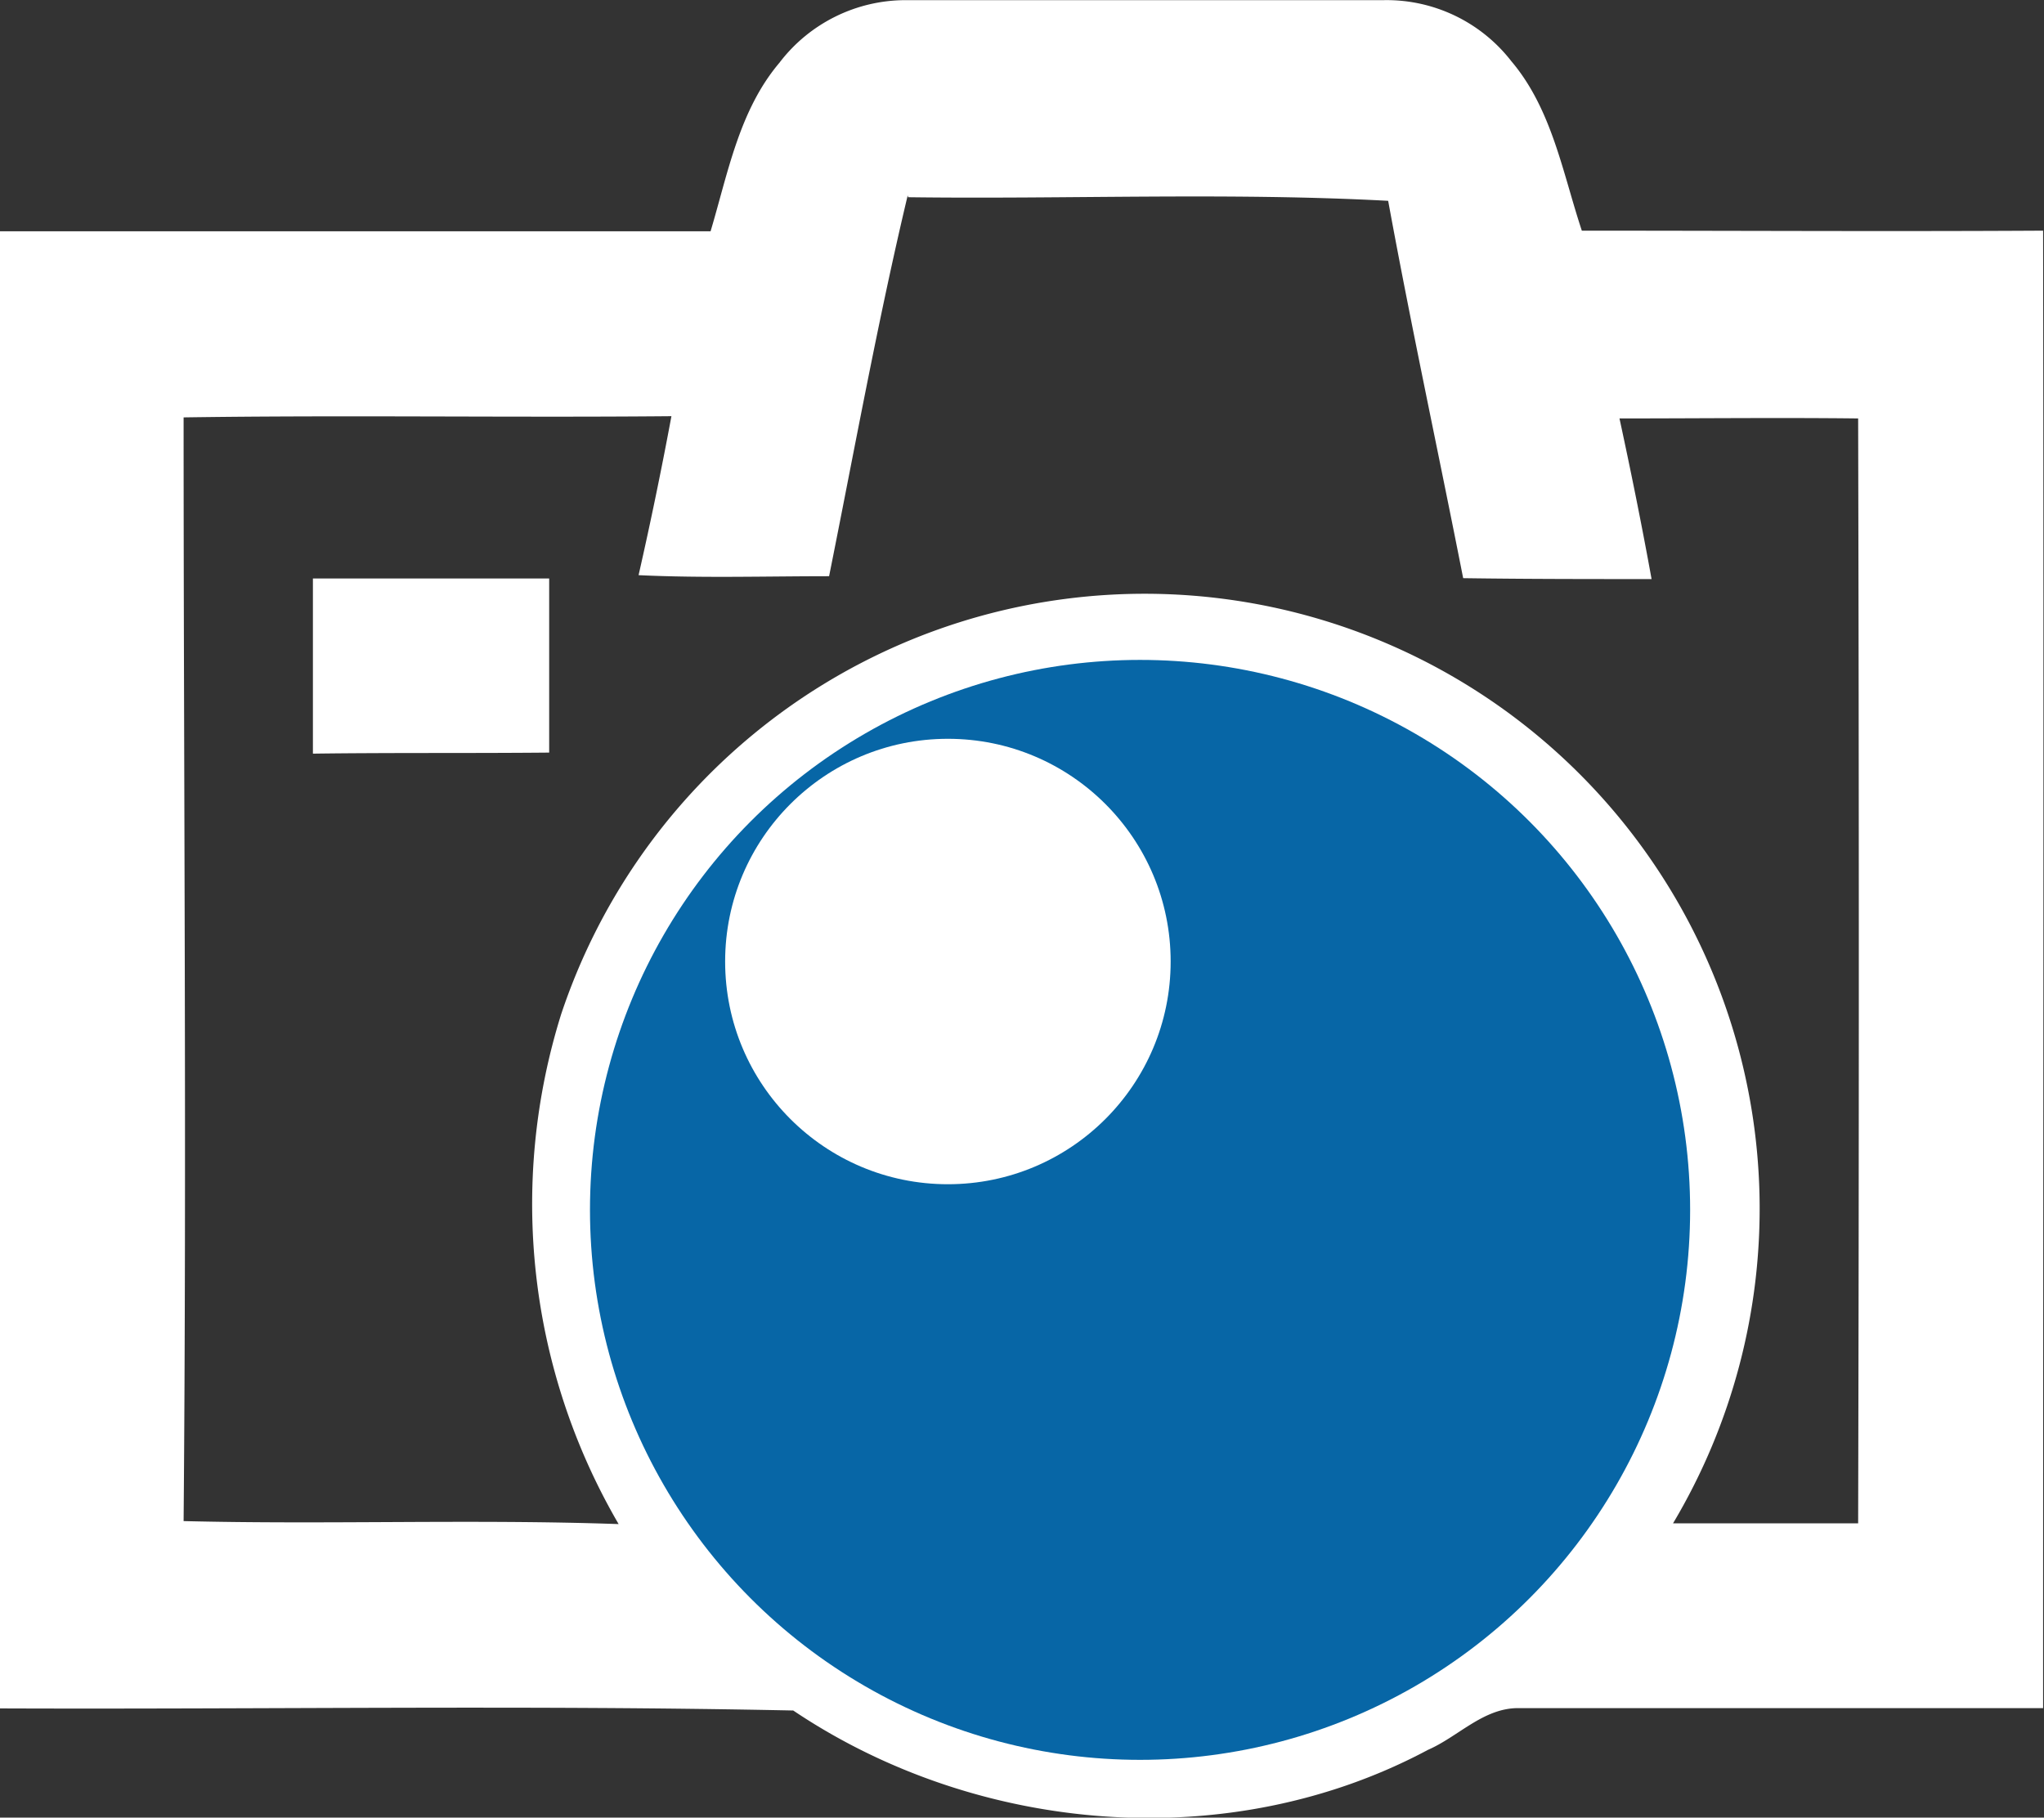
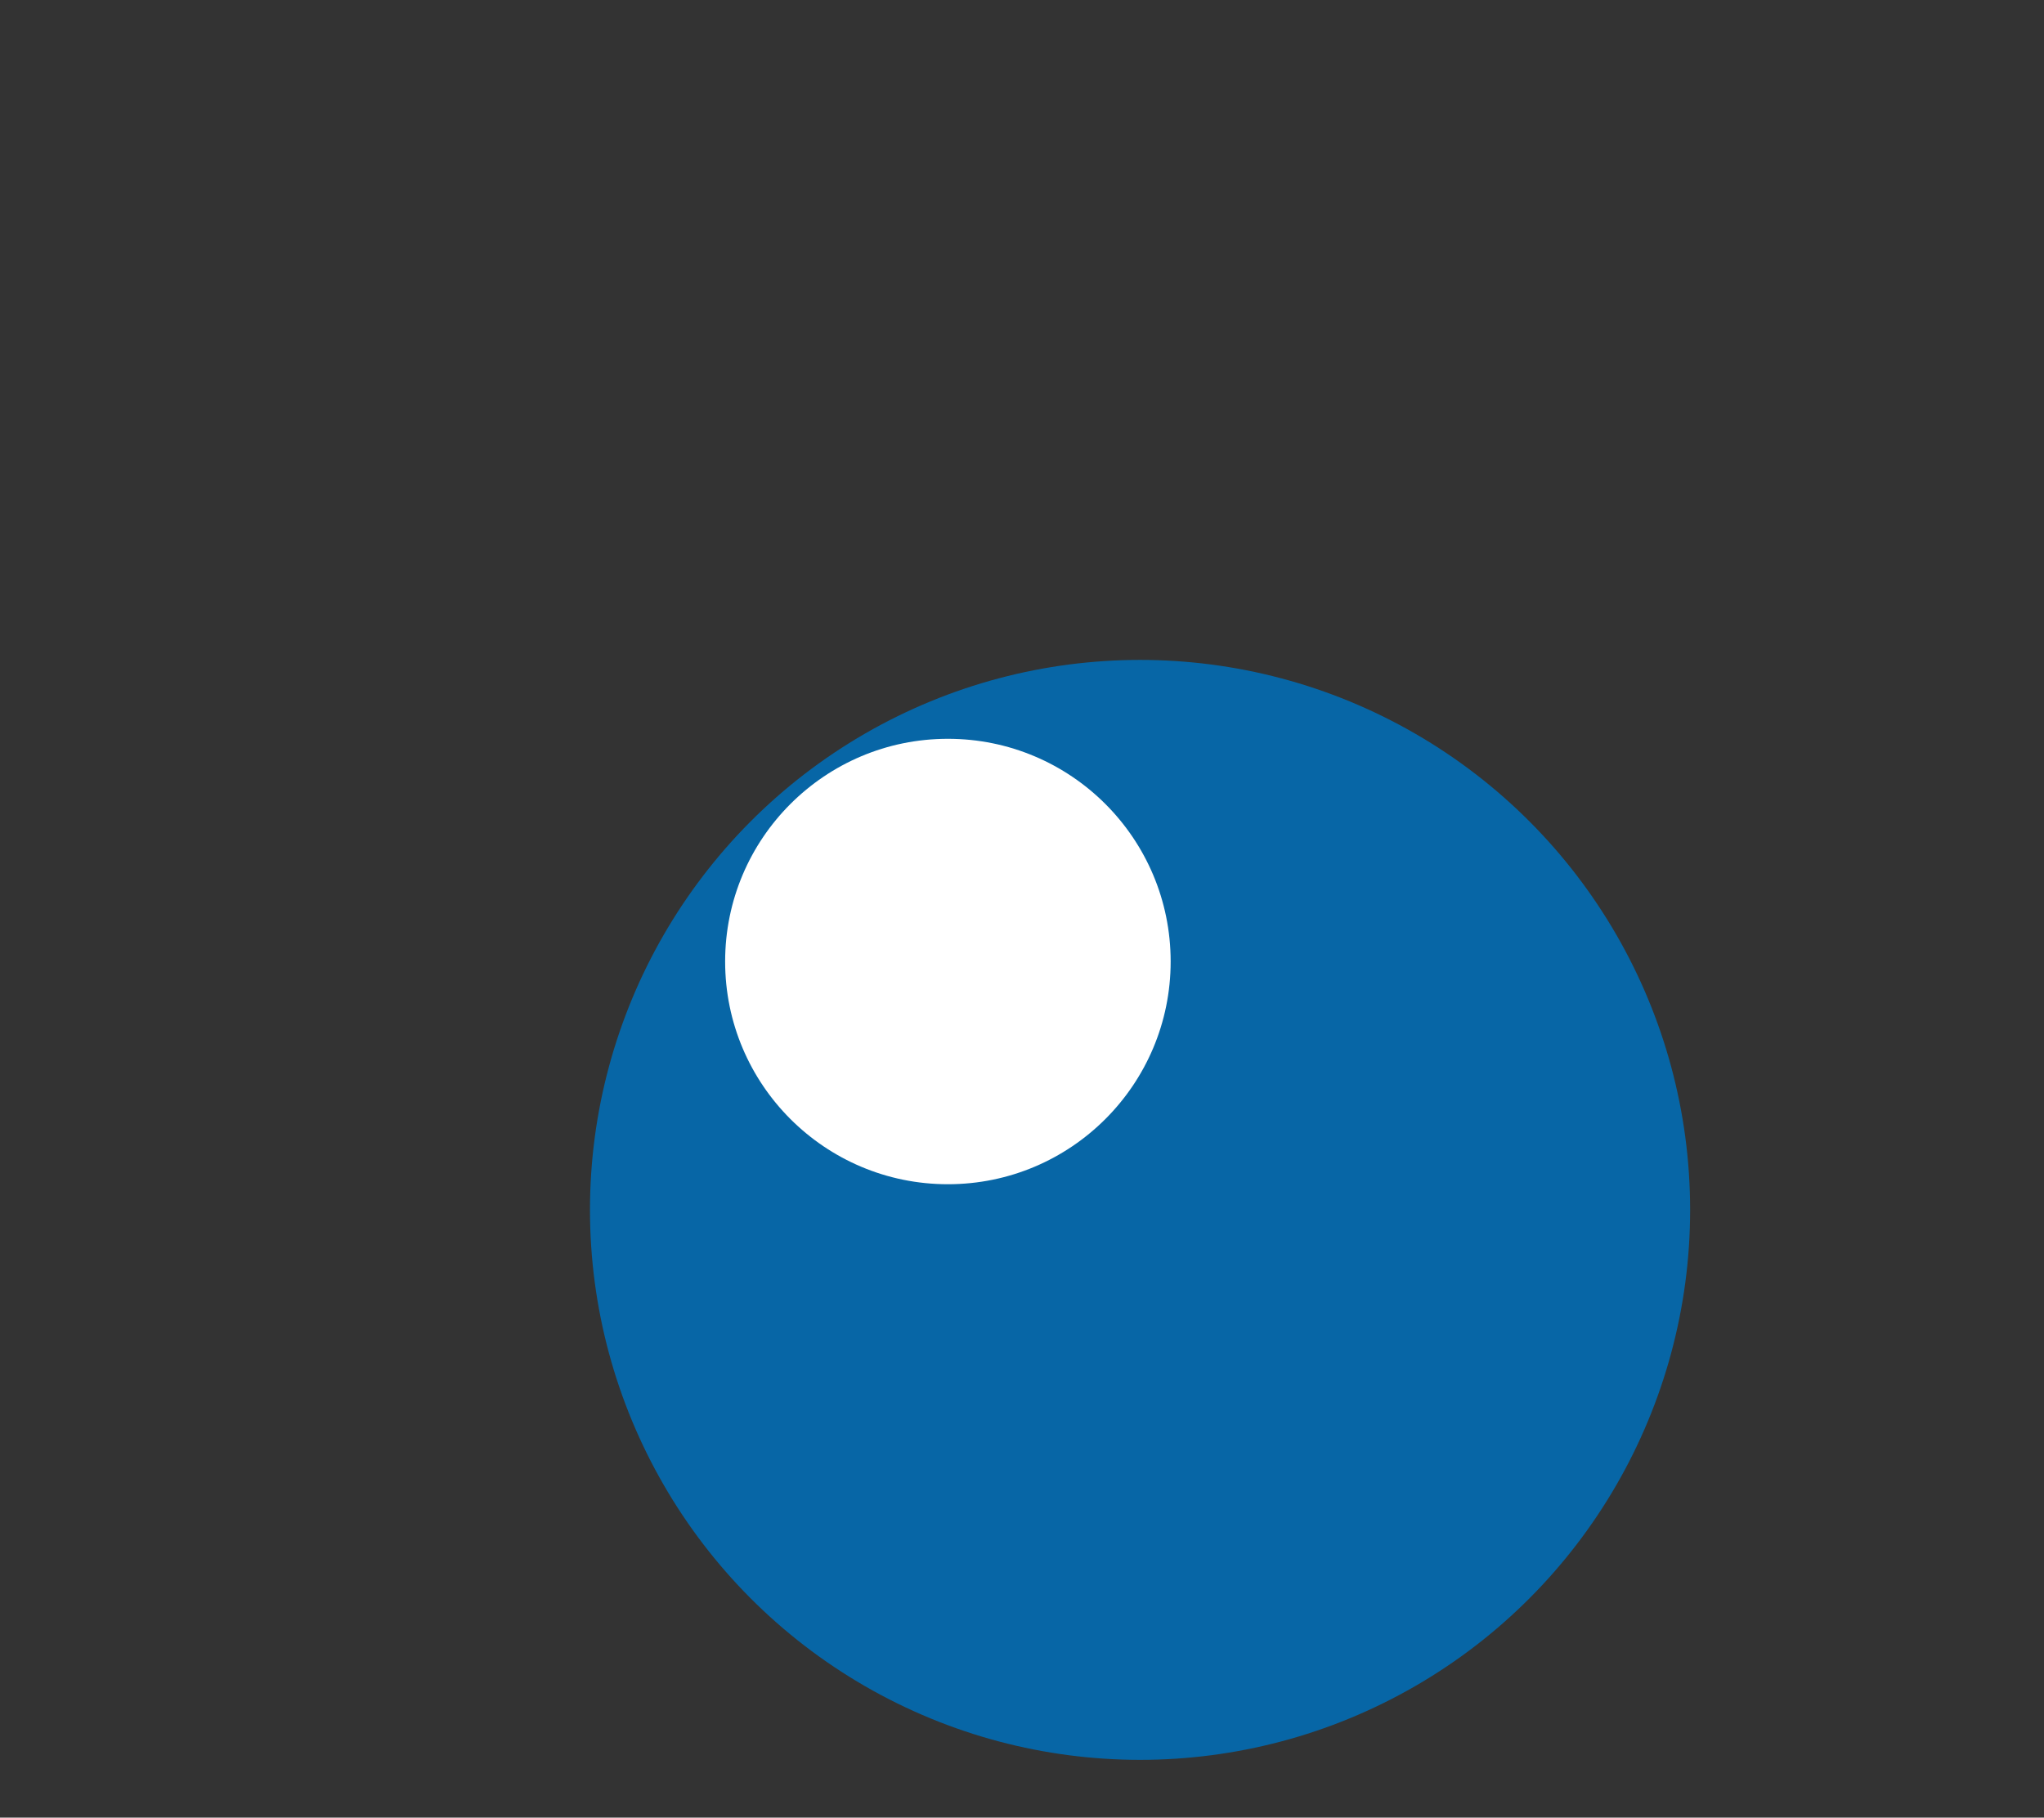
<svg xmlns="http://www.w3.org/2000/svg" id="Слой_1" data-name="Слой 1" viewBox="0 0 136.26 121.19">
  <rect x="0" y="0" width="136.26" height="121.19" fill="#333333" stroke="none" />
  <defs>
    <style>
            .cls-1{fill:#fff}
            .cls-2{fill:#0766a6}
        </style>
  </defs>
  <title>icon-portfolio</title>
-   <path class="cls-1" d="M127 224.13a10.58 10.58 0 0 1 8.32-4.12h31.92a10.52 10.52 0 0 1 8.51 4.07c2.71 3.2 3.42 7.44 4.7 11.3 10.25 0 20.5.06 30.75 0 .05 32.84 0 65.68 0 98.51h-35c-2.32 0-4 1.91-6 2.78-13.22 7.07-30 5.66-42.32-2.62-17.63-.37-35.29-.07-52.92-.14v-98.49h47.41c1.16-3.88 1.91-8.09 4.61-11.26m8.53 8.87c-2 8.4-3.54 16.92-5.24 25.39-4.23 0-8.47.13-12.7-.07q1.2-5.28 2.19-10.6c-10.84.1-21.68-.08-32.52.08 0 24.53.21 49.06 0 73.59 9.66.24 19.32-.14 29 .2a42.38 42.38 0 0 1-3.83-34 41 41 0 1 1 74.12 33.95h12.34q.09-36.84 0-73.67c-5.3-.06-10.6 0-15.91 0 .77 3.56 1.49 7.12 2.14 10.71-4.19 0-8.38 0-12.56-.06-1.65-8.39-3.46-16.75-5-25.16-10.64-.57-21.33-.1-32-.24m9.23 39.32c-12.4 2.72-22 14.58-22 27.27a28.66 28.66 0 1 0 22-27.27m-48.9-13.9h15.74v11.61c-5.25.05-10.5 0-15.75.07v-11.68z" transform="translate(-75 -220)" />
  <circle class="cls-2" cx="76" cy="80.67" r="36.67" />
  <circle class="cls-1" cx="63.19" cy="64.11" r="14.85" />
</svg>